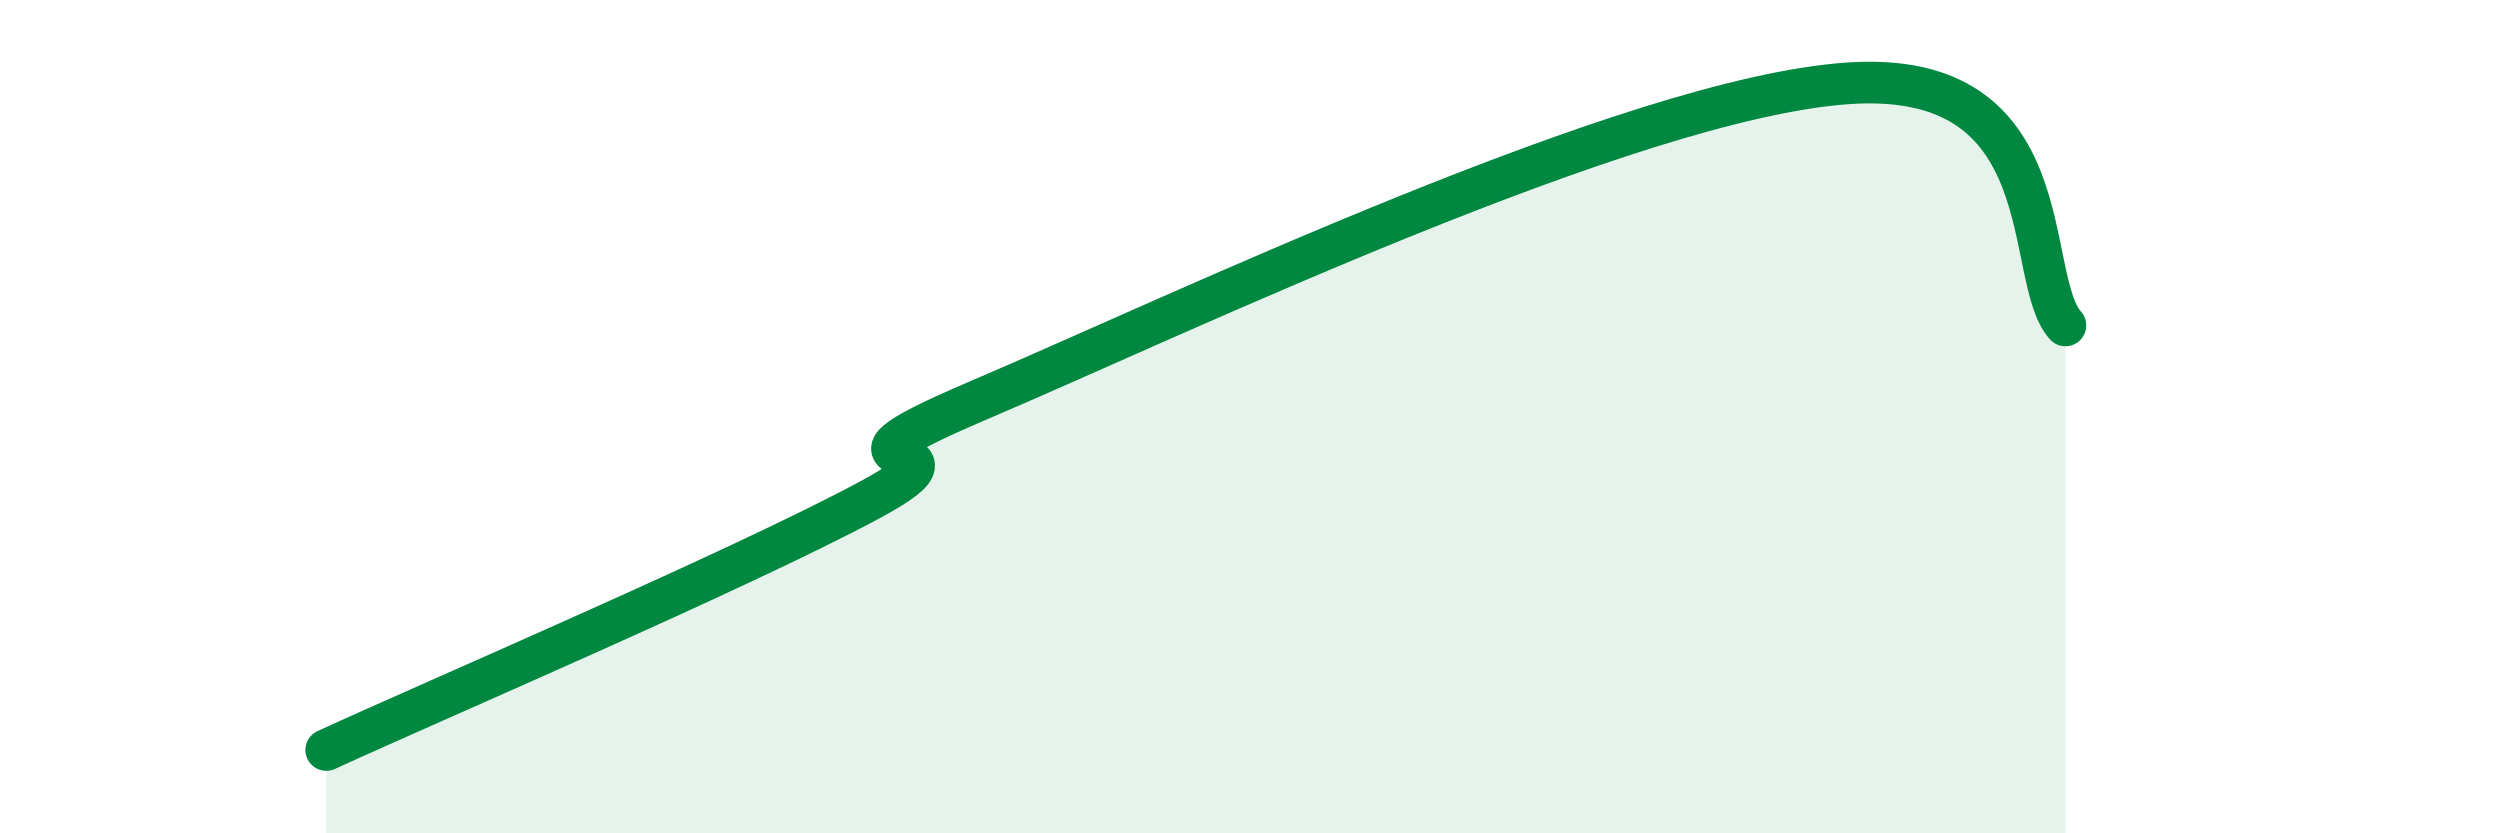
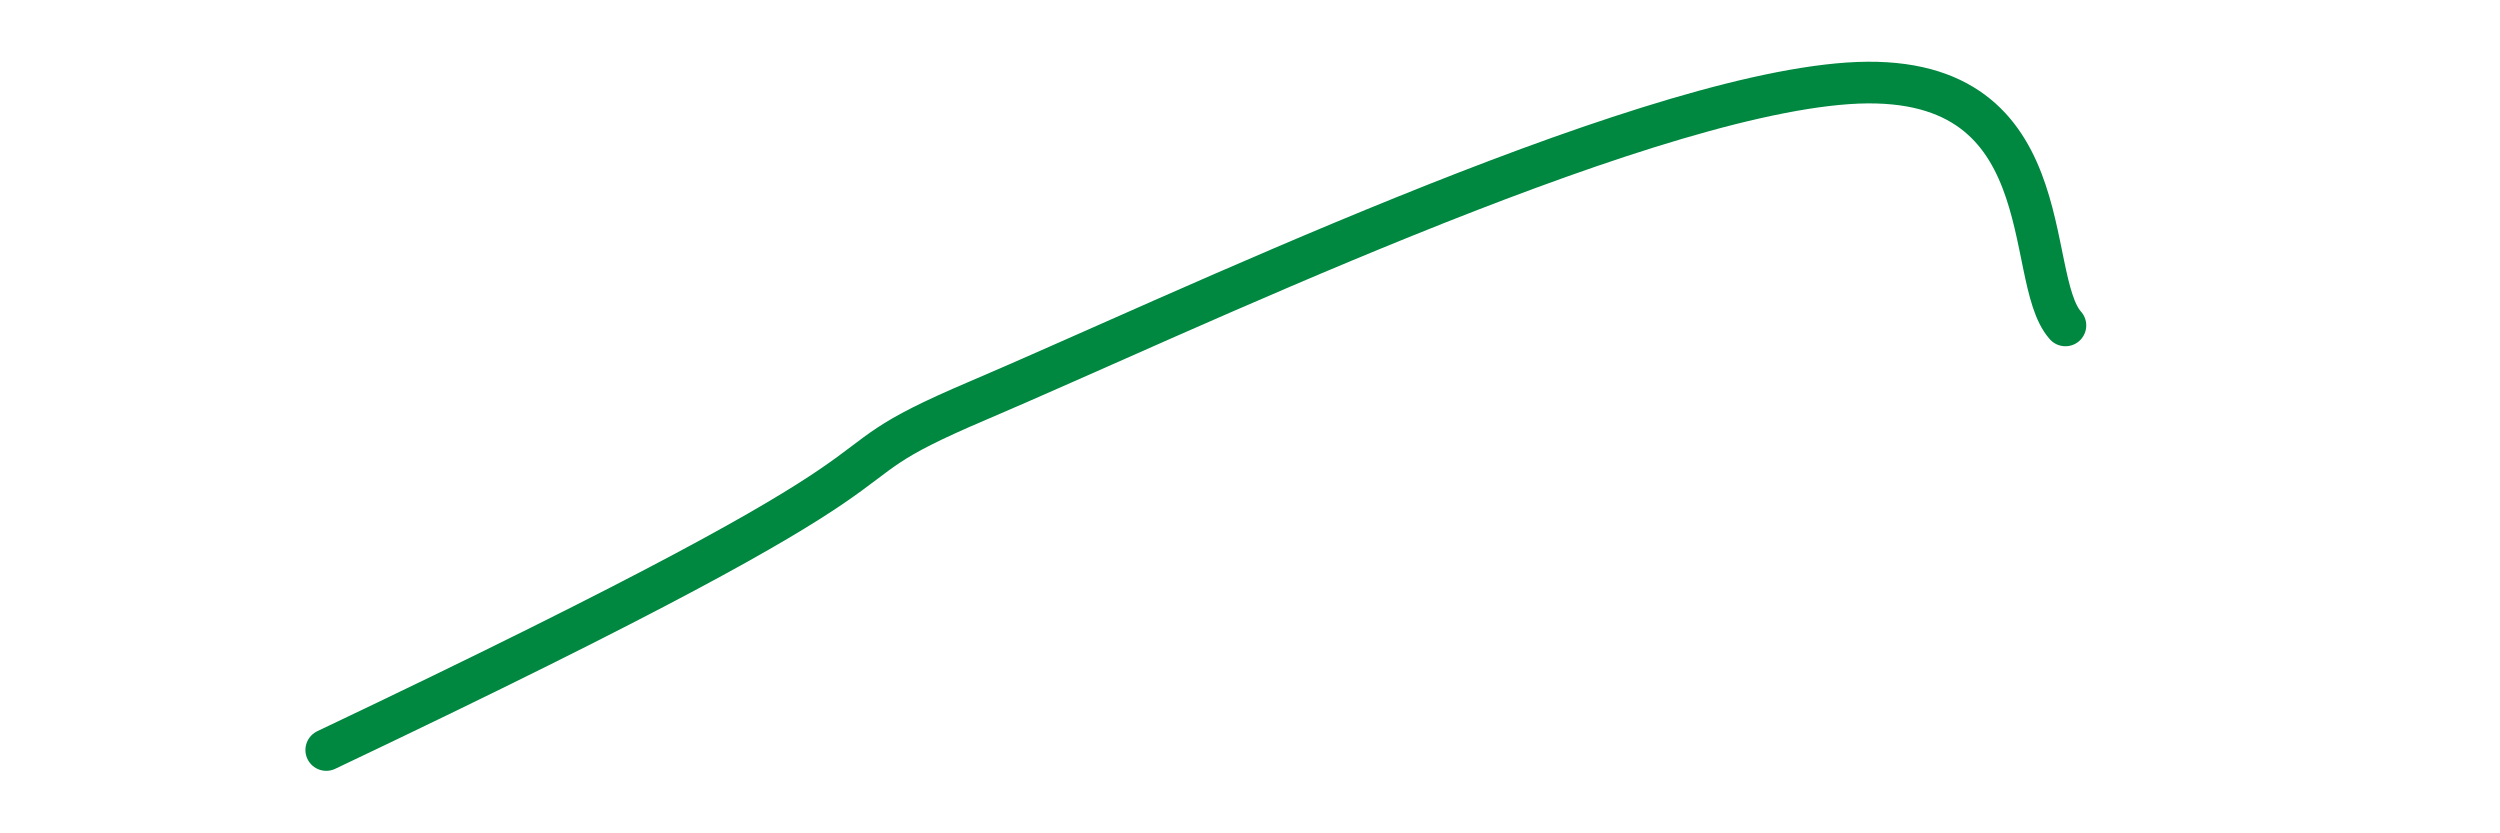
<svg xmlns="http://www.w3.org/2000/svg" width="60" height="20" viewBox="0 0 60 20">
-   <path d="M 7.83,18 C 10.44,16.8 17.74,13.68 20.87,12 C 24,10.32 18.78,11.61 23.48,9.61 C 28.18,7.61 39.13,2.36 44.35,2 C 49.57,1.64 48.53,6.65 49.57,7.81L49.57 20L7.83 20Z" fill="#008740" opacity="0.1" stroke-linecap="round" stroke-linejoin="round" />
-   <path d="M 7.83,18 C 10.44,16.8 17.74,13.68 20.87,12 C 24,10.32 18.78,11.61 23.48,9.61 C 28.18,7.61 39.13,2.36 44.35,2 C 49.57,1.64 48.53,6.65 49.57,7.81" stroke="#008740" stroke-width="1" fill="none" stroke-linecap="round" stroke-linejoin="round" />
+   <path d="M 7.83,18 C 24,10.32 18.78,11.61 23.48,9.61 C 28.18,7.61 39.13,2.36 44.35,2 C 49.57,1.64 48.53,6.65 49.57,7.81" stroke="#008740" stroke-width="1" fill="none" stroke-linecap="round" stroke-linejoin="round" />
</svg>